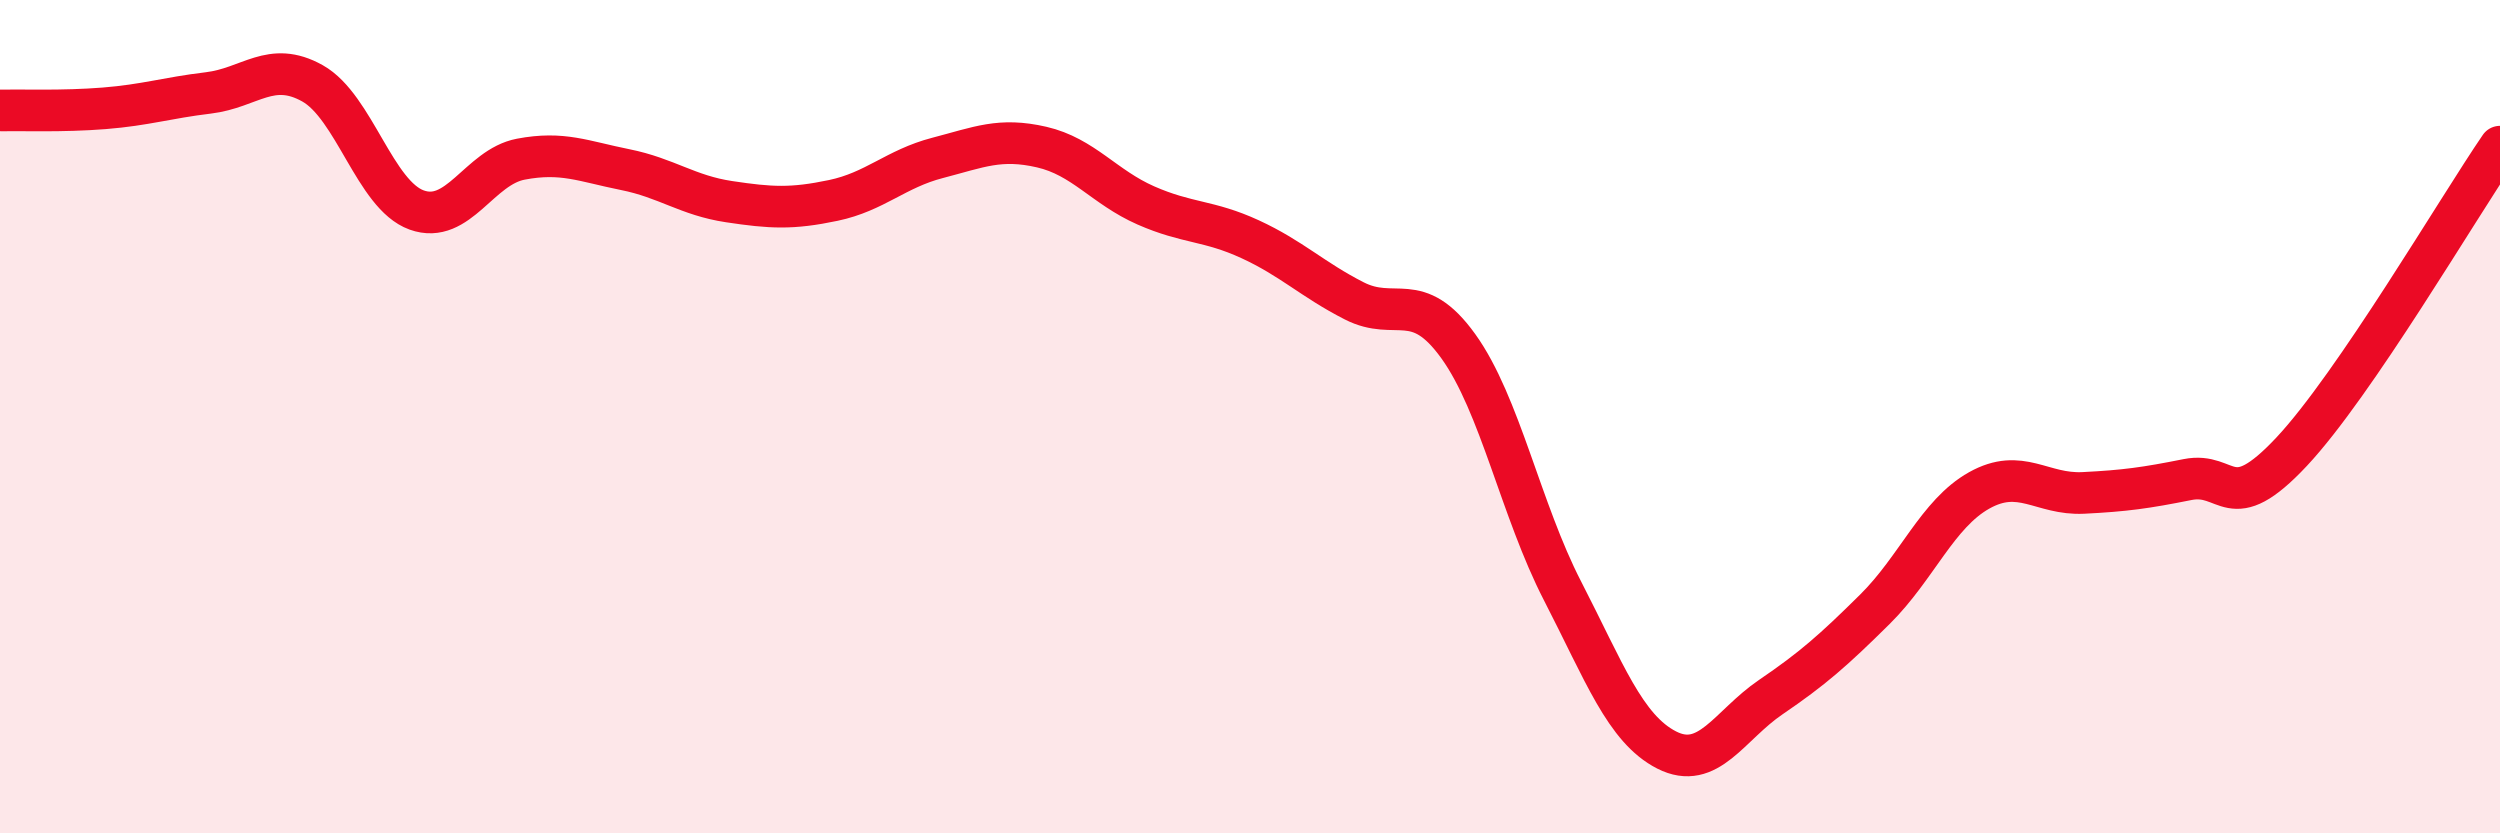
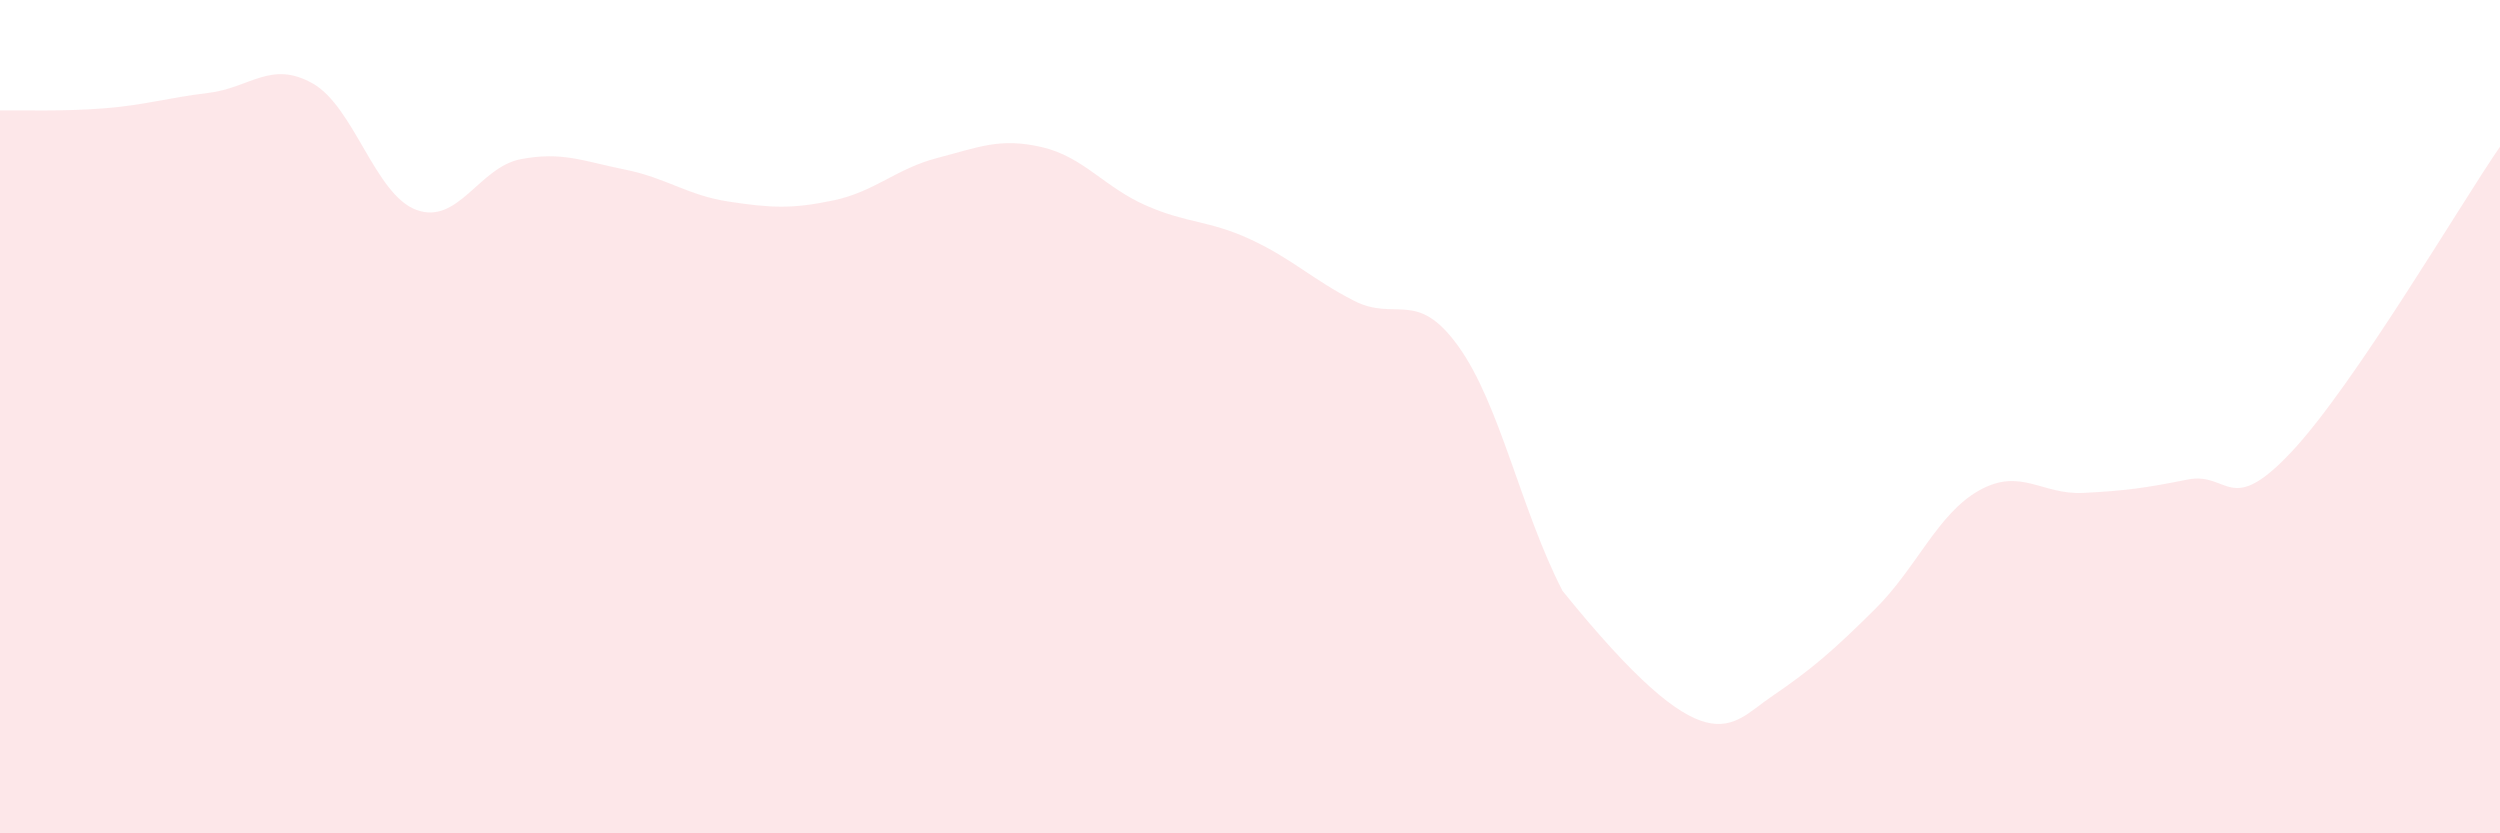
<svg xmlns="http://www.w3.org/2000/svg" width="60" height="20" viewBox="0 0 60 20">
-   <path d="M 0,2.65 C 0.5,2.64 1.5,2.68 2.5,2.6 C 3.5,2.52 4,2.35 5,2.23 C 6,2.11 6.5,1.44 7.5,2 C 8.5,2.56 9,4.68 10,5.04 C 11,5.4 11.5,4.01 12.5,3.82 C 13.5,3.63 14,3.87 15,4.07 C 16,4.27 16.5,4.69 17.5,4.84 C 18.5,4.99 19,5.02 20,4.81 C 21,4.6 21.5,4.05 22.5,3.79 C 23.5,3.53 24,3.3 25,3.53 C 26,3.76 26.5,4.49 27.5,4.93 C 28.5,5.37 29,5.28 30,5.74 C 31,6.2 31.5,6.71 32.5,7.22 C 33.5,7.73 34,6.92 35,8.31 C 36,9.7 36.5,12.24 37.5,14.18 C 38.5,16.12 39,17.49 40,18 C 41,18.51 41.5,17.41 42.5,16.73 C 43.5,16.05 44,15.61 45,14.62 C 46,13.63 46.5,12.33 47.5,11.77 C 48.5,11.21 49,11.88 50,11.83 C 51,11.78 51.5,11.71 52.5,11.51 C 53.5,11.31 53.5,12.44 55,10.84 C 56.5,9.24 59,4.98 60,3.52L60 20L0 20Z" fill="#EB0A25" opacity="0.1" stroke-linecap="round" stroke-linejoin="round" />
-   <path d="M 0,2.65 C 0.5,2.64 1.5,2.68 2.5,2.6 C 3.5,2.52 4,2.35 5,2.23 C 6,2.11 6.5,1.44 7.5,2 C 8.5,2.56 9,4.68 10,5.04 C 11,5.4 11.5,4.01 12.5,3.82 C 13.5,3.63 14,3.87 15,4.07 C 16,4.27 16.5,4.69 17.5,4.84 C 18.5,4.99 19,5.02 20,4.81 C 21,4.6 21.5,4.05 22.5,3.79 C 23.5,3.53 24,3.3 25,3.53 C 26,3.76 26.5,4.49 27.5,4.93 C 28.5,5.37 29,5.28 30,5.74 C 31,6.2 31.5,6.71 32.5,7.22 C 33.5,7.73 34,6.92 35,8.31 C 36,9.7 36.5,12.24 37.5,14.18 C 38.5,16.12 39,17.49 40,18 C 41,18.51 41.5,17.41 42.5,16.73 C 43.5,16.05 44,15.61 45,14.62 C 46,13.63 46.5,12.33 47.5,11.77 C 48.5,11.21 49,11.88 50,11.83 C 51,11.78 51.5,11.71 52.5,11.51 C 53.5,11.31 53.5,12.44 55,10.84 C 56.5,9.24 59,4.98 60,3.52" stroke="#EB0A25" stroke-width="1" fill="none" stroke-linecap="round" stroke-linejoin="round" />
+   <path d="M 0,2.65 C 0.5,2.64 1.5,2.68 2.5,2.6 C 3.5,2.52 4,2.35 5,2.23 C 6,2.11 6.5,1.44 7.5,2 C 8.5,2.56 9,4.68 10,5.04 C 11,5.4 11.5,4.01 12.5,3.82 C 13.5,3.63 14,3.87 15,4.07 C 16,4.27 16.5,4.69 17.5,4.84 C 18.5,4.99 19,5.02 20,4.81 C 21,4.6 21.5,4.05 22.5,3.79 C 23.5,3.53 24,3.3 25,3.53 C 26,3.76 26.5,4.49 27.5,4.93 C 28.5,5.37 29,5.28 30,5.74 C 31,6.2 31.5,6.71 32.5,7.22 C 33.5,7.73 34,6.92 35,8.31 C 36,9.7 36.5,12.24 37.5,14.18 C 41,18.51 41.5,17.41 42.5,16.73 C 43.5,16.05 44,15.61 45,14.62 C 46,13.63 46.5,12.33 47.5,11.77 C 48.5,11.21 49,11.88 50,11.83 C 51,11.78 51.5,11.71 52.5,11.51 C 53.5,11.31 53.5,12.44 55,10.84 C 56.5,9.24 59,4.98 60,3.52L60 20L0 20Z" fill="#EB0A25" opacity="0.1" stroke-linecap="round" stroke-linejoin="round" />
</svg>